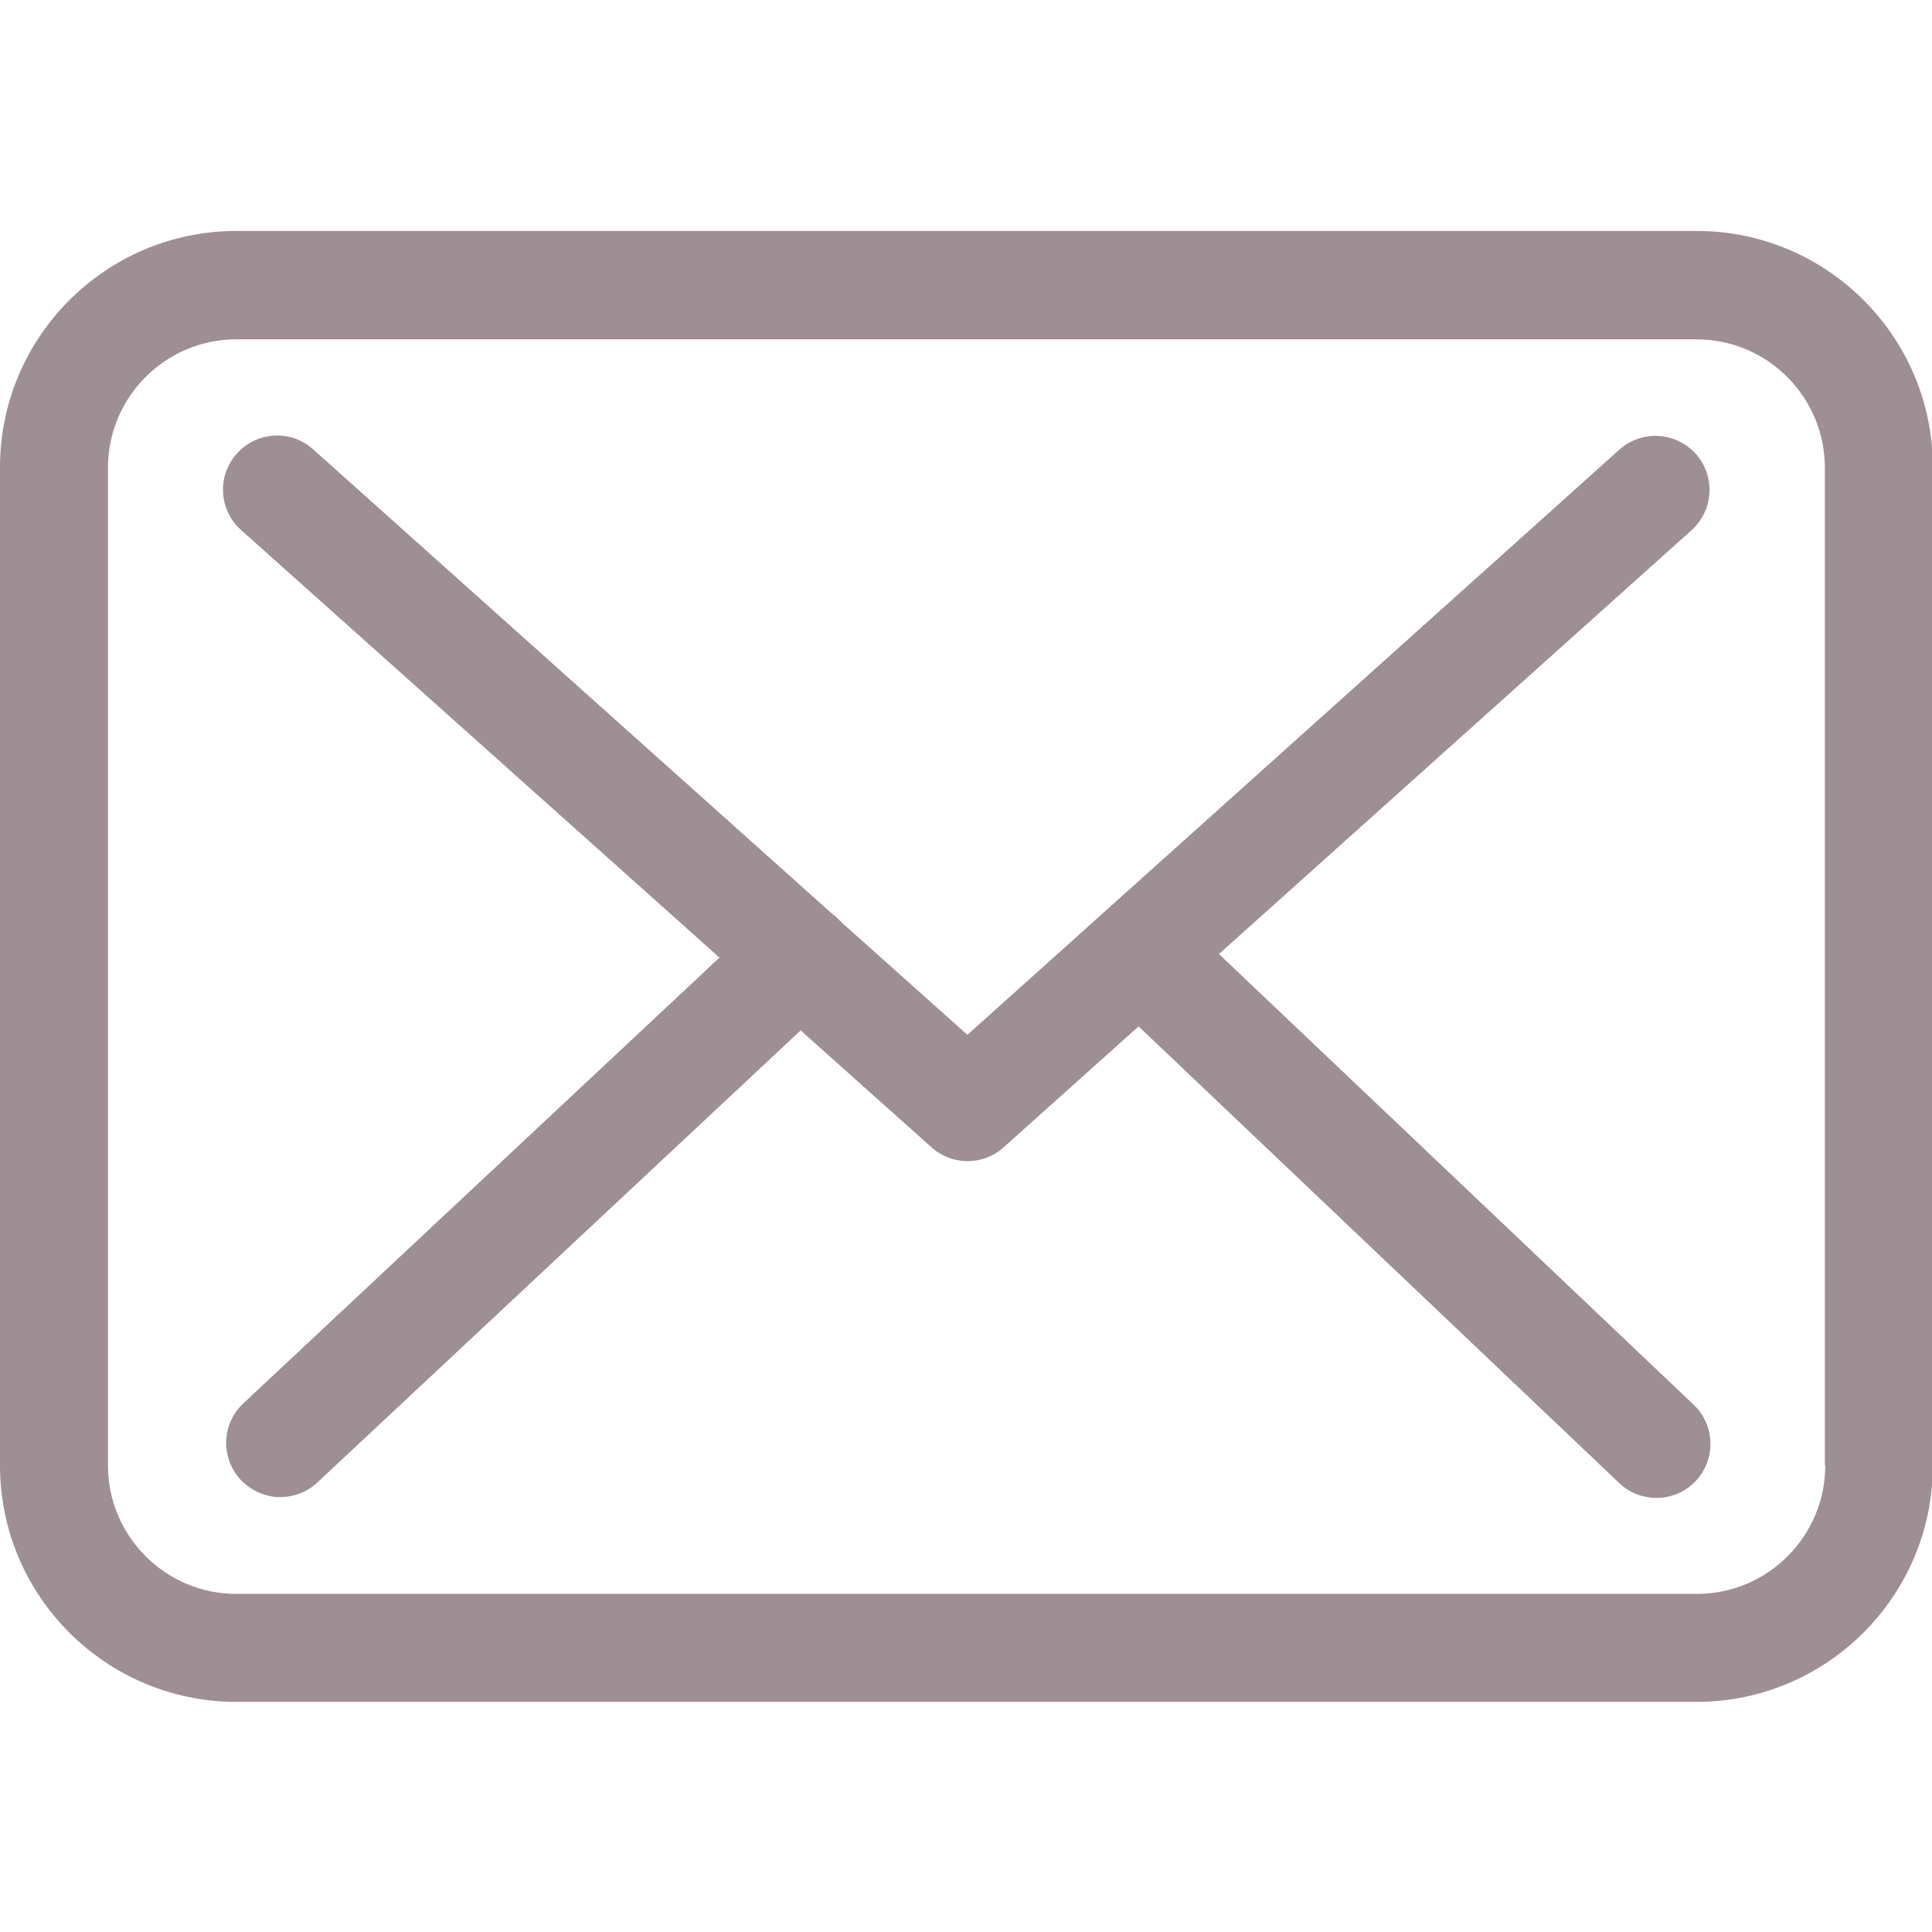
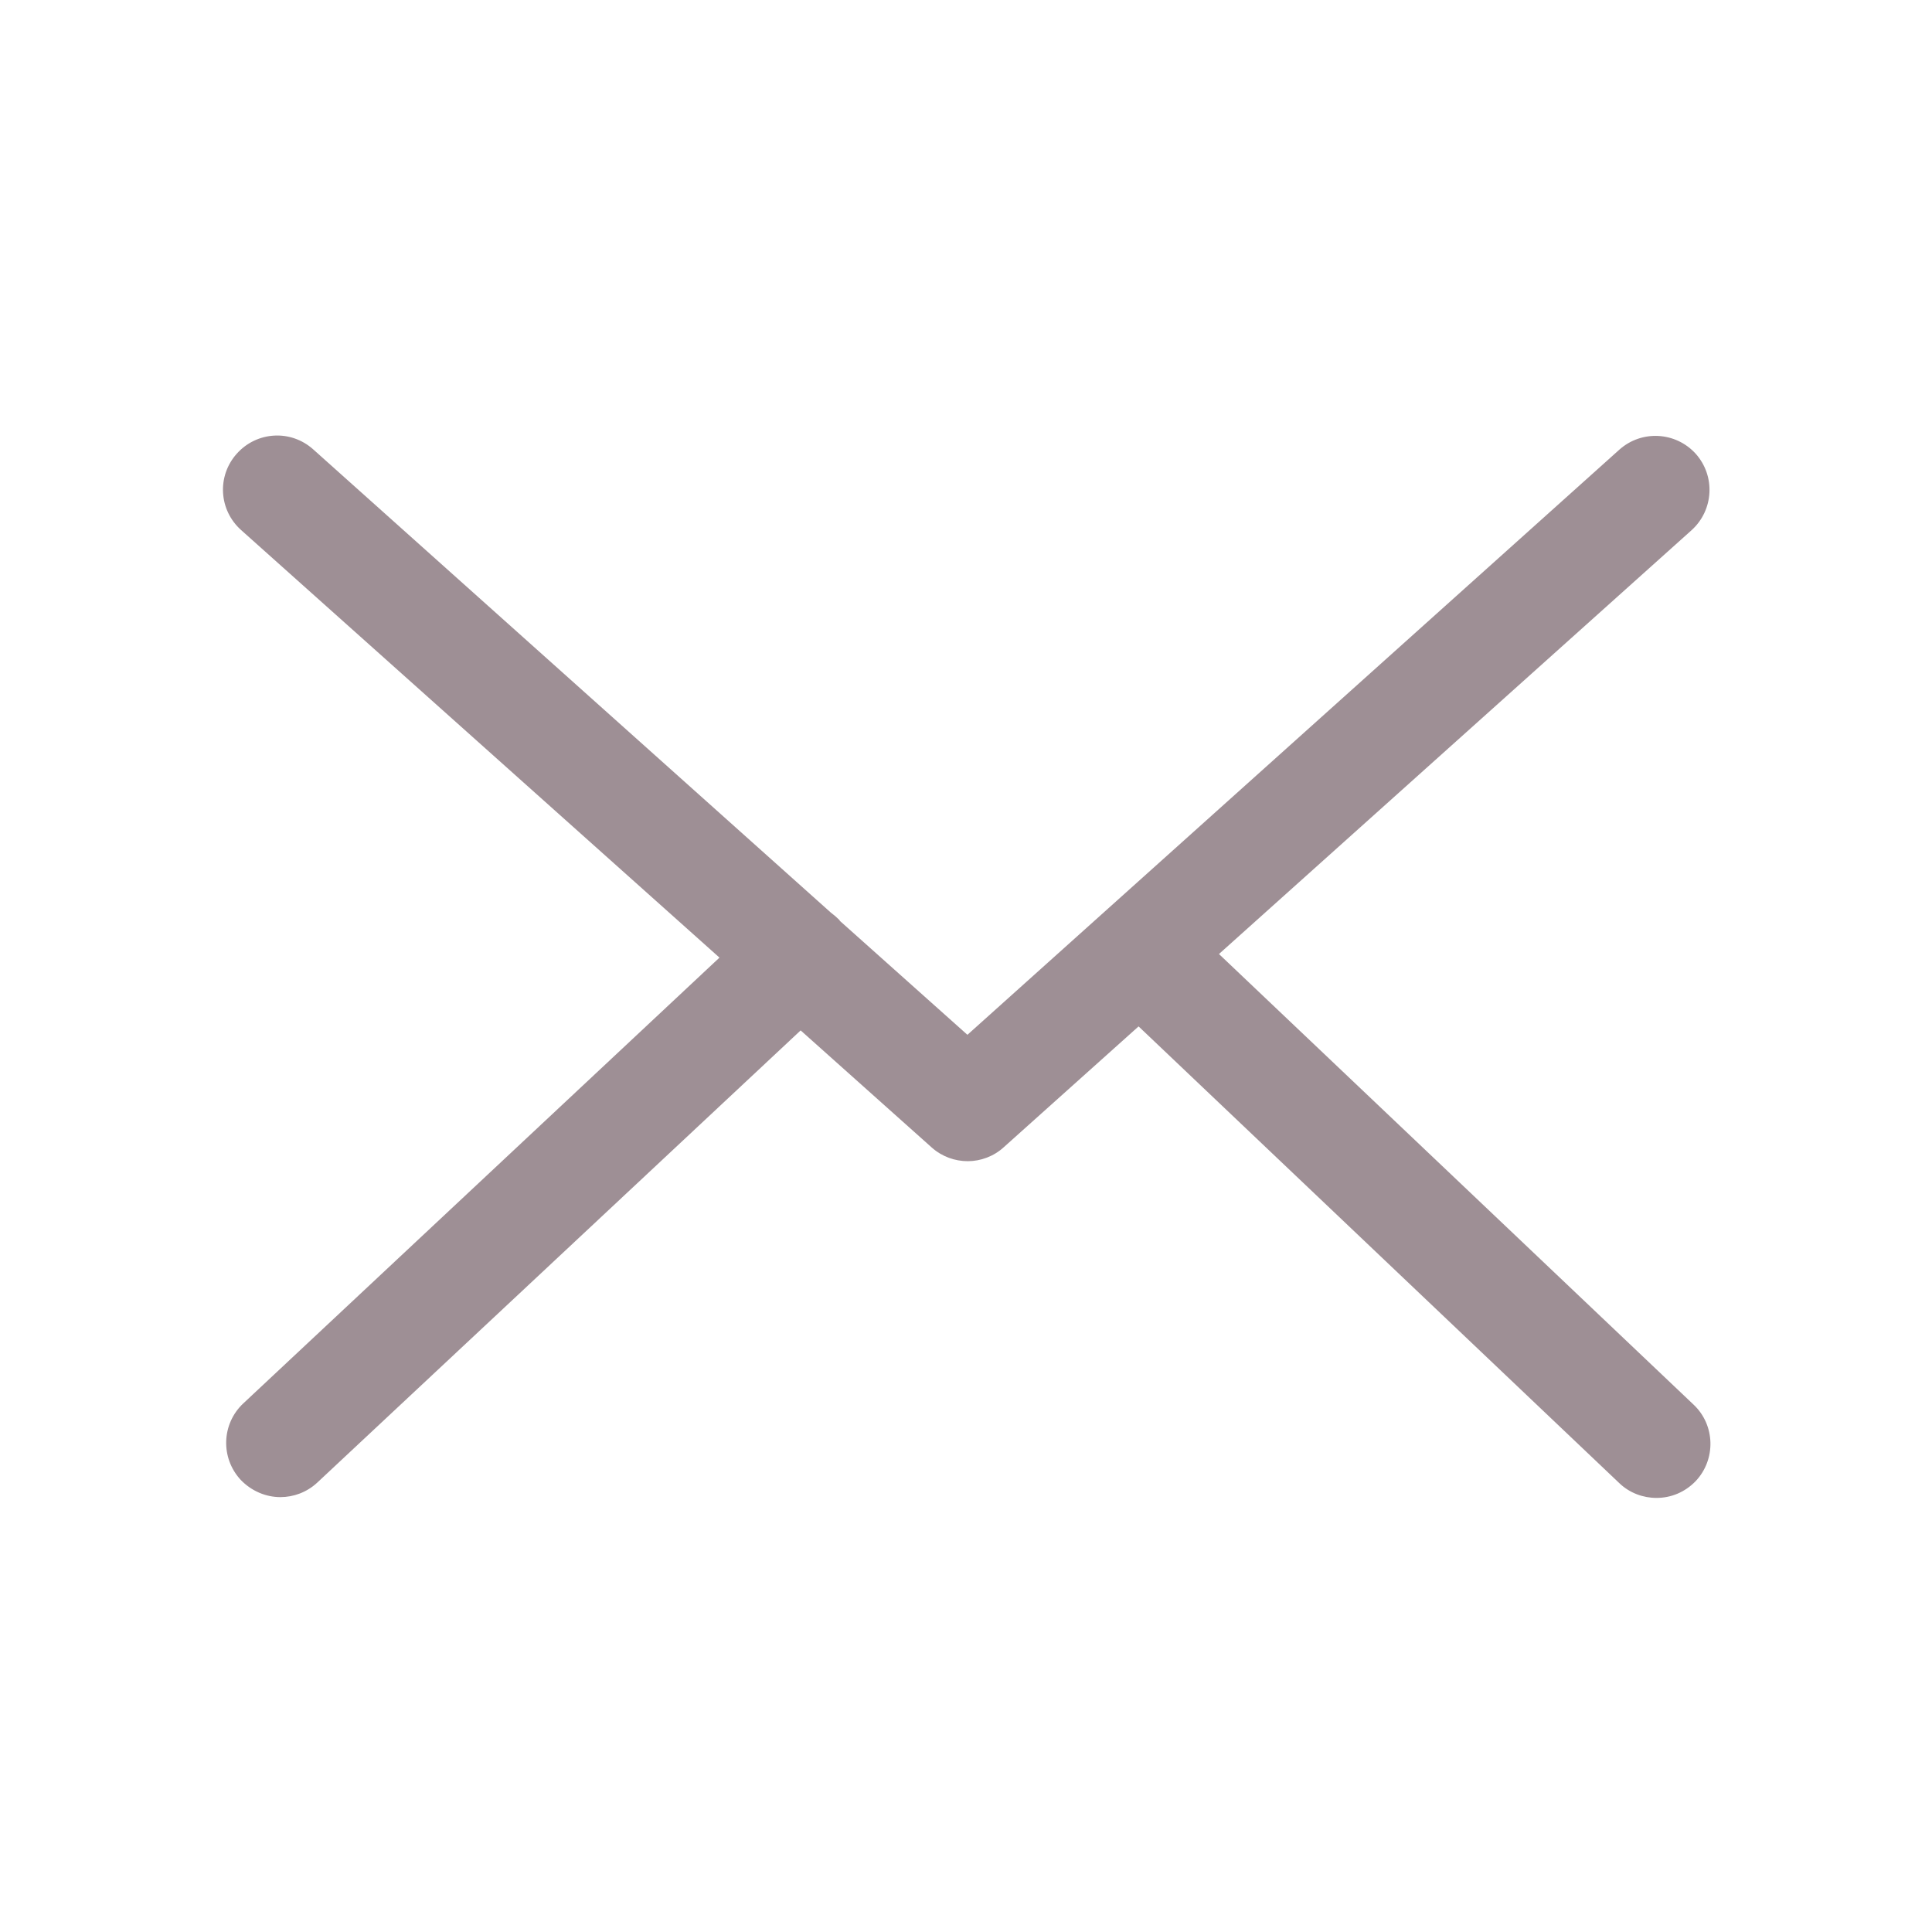
<svg xmlns="http://www.w3.org/2000/svg" xmlns:ns1="http://www.inkscape.org/namespaces/inkscape" xmlns:ns2="http://sodipodi.sourceforge.net/DTD/sodipodi-0.dtd" version="1.1" id="Capa_1" x="0px" y="0px" viewBox="0 0 100 100" xml:space="preserve" ns1:version="0.91 r13725" ns2:docname="envelope.svg" width="100" height="100">
  <defs id="defs4177" />
  <ns2:namedview pagecolor="#ffffff" bordercolor="#666666" borderopacity="1" objecttolerance="10" gridtolerance="10" guidetolerance="10" ns1:pageopacity="0" ns1:pageshadow="2" ns1:window-width="1280" ns1:window-height="962" id="namedview4175" showgrid="false" ns1:zoom="2.2151039" ns1:cx="45.974708" ns1:cy="71.811083" ns1:window-x="-8" ns1:window-y="-8" ns1:window-maximized="1" ns1:current-layer="Capa_1" />
  <g id="g4137" transform="matrix(0.207,0,0,0.207,1.6115764e-7,2.9345e-5)" style="fill:#9e8f95;fill-opacity:1">
    <g id="g4139" style="fill:#9e8f95;fill-opacity:1">
-       <path d="m 424.3,57.75 -365.2,0 C 26.5,57.75 0,84.25 0,116.85 l 0,249.6 c 0,32.6 26.5,59.1 59.1,59.1 l 365.1,0 c 32.6,0 59.1,-26.5 59.1,-59.1 l 0,-249.5 c 0.1,-32.6 -26.4,-59.2 -59,-59.2 z m 32.1,308.7 c 0,17.7 -14.4,32.1 -32.1,32.1 l -365.2,0 c -17.7,0 -32.1,-14.4 -32.1,-32.1 l 0,-249.5 c 0,-17.7 14.4,-32.1 32.1,-32.1 l 365.1,0 c 17.7,0 32.1,14.4 32.1,32.1 l 0,249.5 0.1,0 z" id="path4141" ns1:connector-curvature="0" style="fill:#9e8f95;fill-opacity:1" />
      <path d="m 304.8,238.55 118.2,-106 c 5.5,-5 6,-13.5 1,-19.1 -5,-5.5 -13.5,-6 -19.1,-1 l -163,146.3 -31.8,-28.4 c -0.1,-0.1 -0.2,-0.2 -0.2,-0.3 -0.7,-0.7 -1.4,-1.3 -2.2,-1.9 L 78.3,112.35 c -5.6,-5 -14.1,-4.5 -19.1,1.1 -5,5.6 -4.5,14.1 1.1,19.1 l 119.6,106.9 -119.1,111.5 c -5.4,5.1 -5.7,13.6 -0.6,19.1 2.7,2.8 6.3,4.3 9.9,4.3 3.3,0 6.6,-1.2 9.2,-3.6 l 120.9,-113.1 32.8,29.3 c 2.6,2.3 5.8,3.4 9,3.4 3.2,0 6.5,-1.2 9,-3.5 l 33.7,-30.2 120.2,114.2 c 2.6,2.5 6,3.7 9.3,3.7 3.6,0 7.1,-1.4 9.8,-4.2 5.1,-5.4 4.9,-14 -0.5,-19.1 L 304.8,238.55 Z" id="path4143" ns1:connector-curvature="0" style="fill:#9e8f95;fill-opacity:1" />
    </g>
  </g>
  <g id="g4145" transform="translate(0,-383.3)">
</g>
  <g id="g4147" transform="translate(0,-383.3)">
</g>
  <g id="g4149" transform="translate(0,-383.3)">
</g>
  <g id="g4151" transform="translate(0,-383.3)">
</g>
  <g id="g4153" transform="translate(0,-383.3)">
</g>
  <g id="g4155" transform="translate(0,-383.3)">
</g>
  <g id="g4157" transform="translate(0,-383.3)">
</g>
  <g id="g4159" transform="translate(0,-383.3)">
</g>
  <g id="g4161" transform="translate(0,-383.3)">
</g>
  <g id="g4163" transform="translate(0,-383.3)">
</g>
  <g id="g4165" transform="translate(0,-383.3)">
</g>
  <g id="g4167" transform="translate(0,-383.3)">
</g>
  <g id="g4169" transform="translate(0,-383.3)">
</g>
  <g id="g4171" transform="translate(0,-383.3)">
</g>
  <g id="g4173" transform="translate(0,-383.3)">
</g>
</svg>